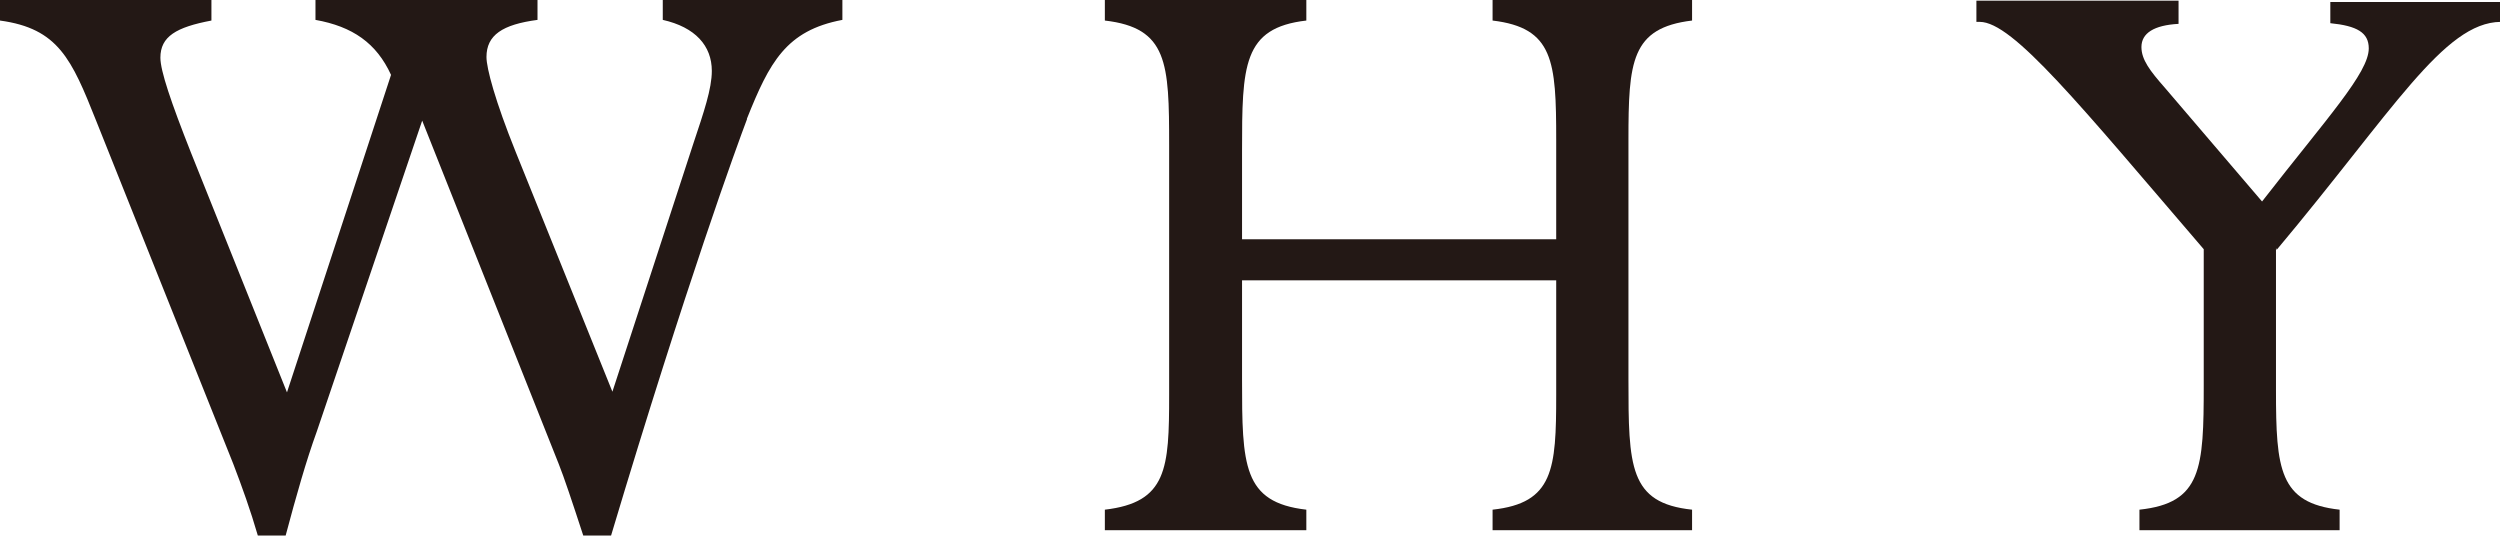
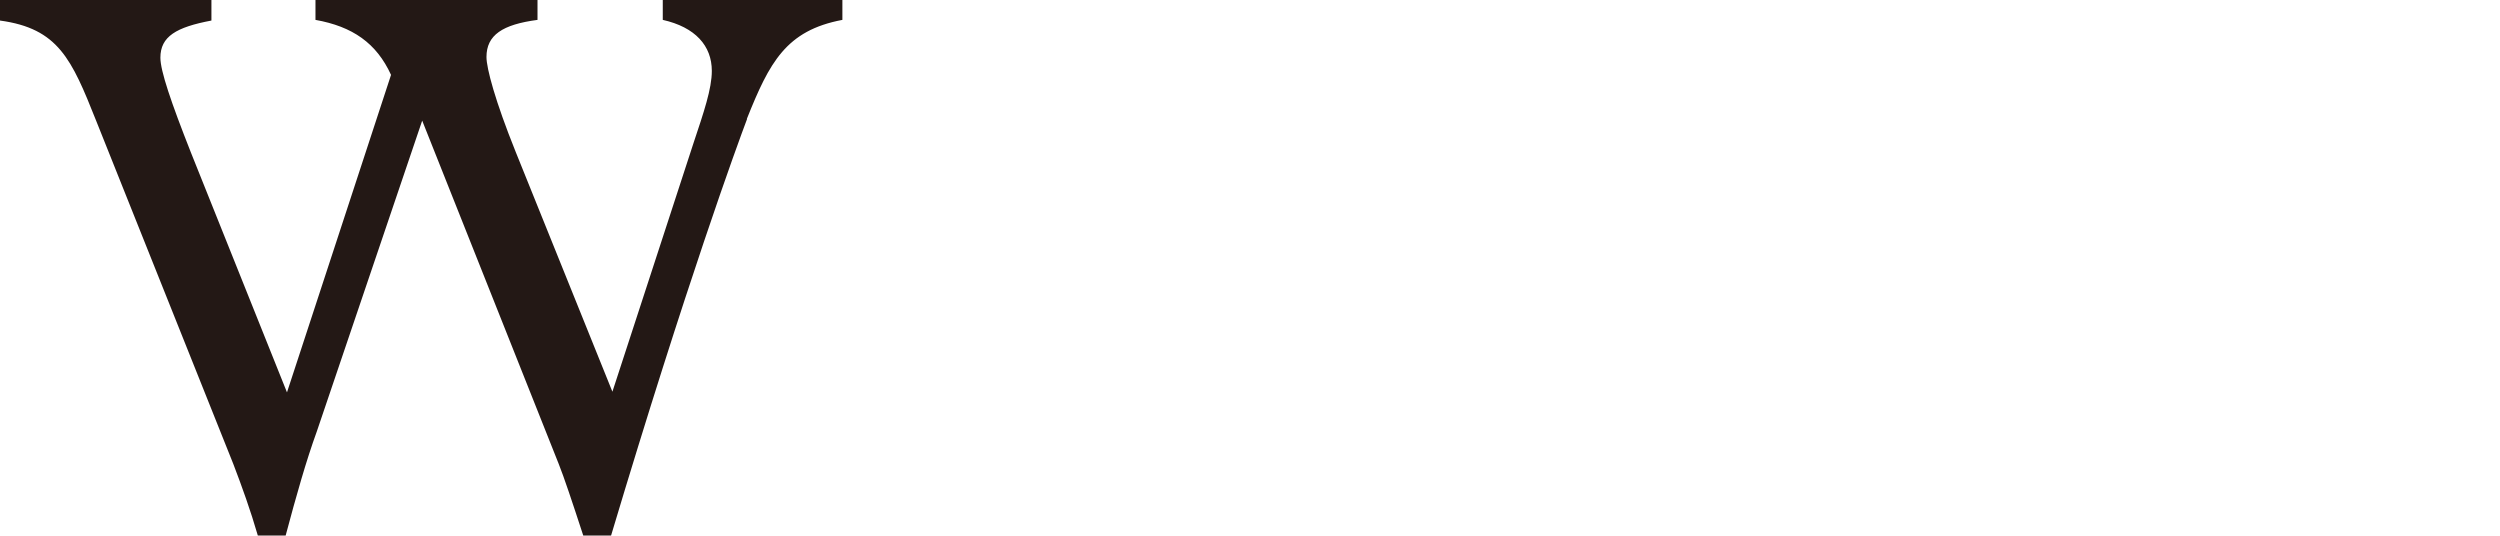
<svg xmlns="http://www.w3.org/2000/svg" id="_レイヤー_1" data-name="レイヤー 1" version="1.1" viewBox="0 0 37.72 8.08">
  <defs>
    <style>
      .cls-1 {
        fill: #231815;
        stroke-width: 0px;
      }
    </style>
  </defs>
  <path class="cls-1" d="M11.27,1.8c-.14.37-.91,2.47-2.05,6.28h-.42c-.17-.52-.29-.88-.37-1.08L6.37,1.82l-1.59,4.69c-.16.44-.31.97-.47,1.57h-.42c-.11-.38-.24-.74-.37-1.08L1.45,1.82C1.08.89.88.43,0,.31v-.31h3.19v.31c-.53.1-.77.24-.77.56,0,.2.16.67.46,1.43l1.45,3.62,1.57-4.79c-.22-.48-.58-.73-1.14-.83v-.31h3.35v.31c-.53.07-.77.23-.77.56,0,.17.13.66.44,1.43l1.46,3.62,1.22-3.74c.16-.48.28-.83.28-1.1,0-.38-.25-.66-.74-.77v-.31h2.71v.31c-.85.16-1.1.64-1.44,1.49Z" />
-   <path class="cls-1" d="M22.52,8v-.31c.92-.1.96-.61.96-1.73v-1.73h-4.74v1.49c0,1.3.01,1.86.97,1.97v.31h-3.04v-.31c.94-.11.97-.62.97-1.73v-3.77c0-1.24-.02-1.77-.97-1.88v-.31h3.04v.31c-.96.11-.97.68-.97,1.97v1.33h4.74v-1.5c0-1.19-.04-1.69-.96-1.8v-.31h3.01v.31c-.92.11-.96.62-.96,1.8v3.61c0,1.32.01,1.87.96,1.97v.31h-3.01Z" />
-   <path class="cls-1" d="M34.34,3.74v2.15c0,1.19.05,1.7.96,1.8v.31h-3.02v-.31c.94-.1.97-.62.97-1.88v-2.05c-1.88-2.19-2.88-3.43-3.38-3.43h-.05v-.32h3.05v.35c-.37.02-.56.14-.56.35,0,.19.13.36.35.61l1.47,1.72c.98-1.26,1.61-1.94,1.61-2.31,0-.24-.18-.34-.58-.38v-.32h2.57v.3c-.86.01-1.62,1.34-3.38,3.44Z" />
</svg>